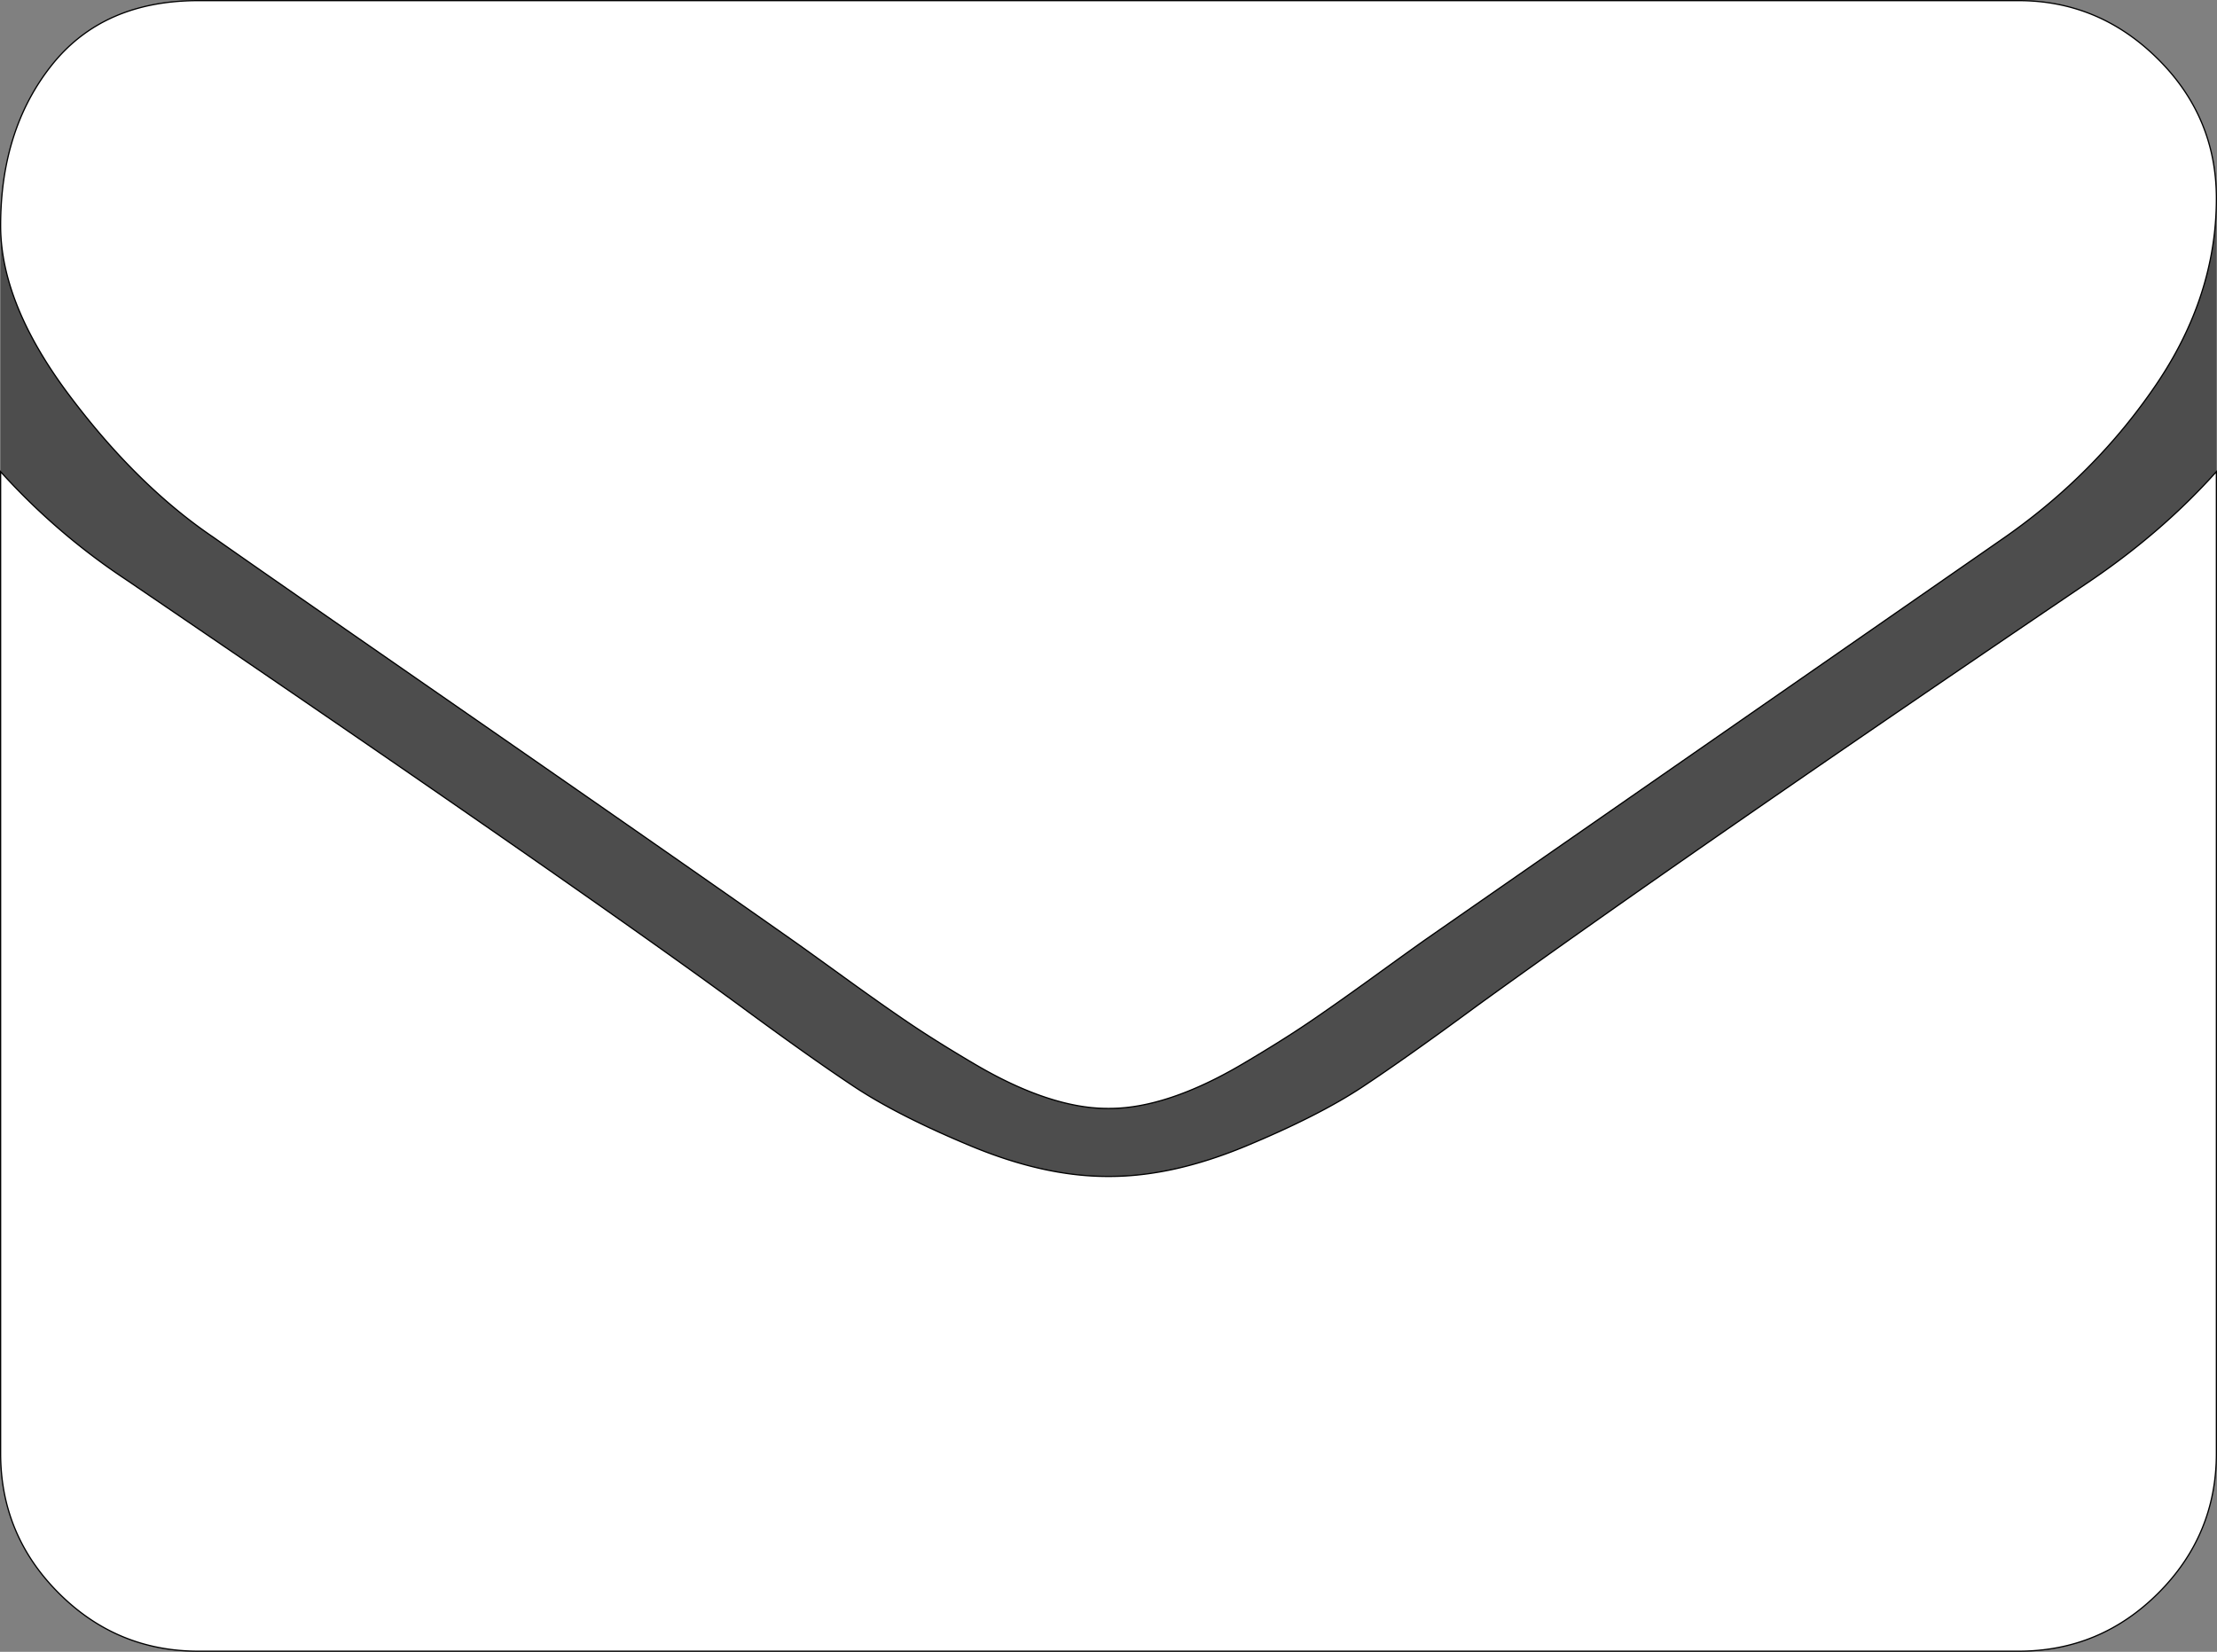
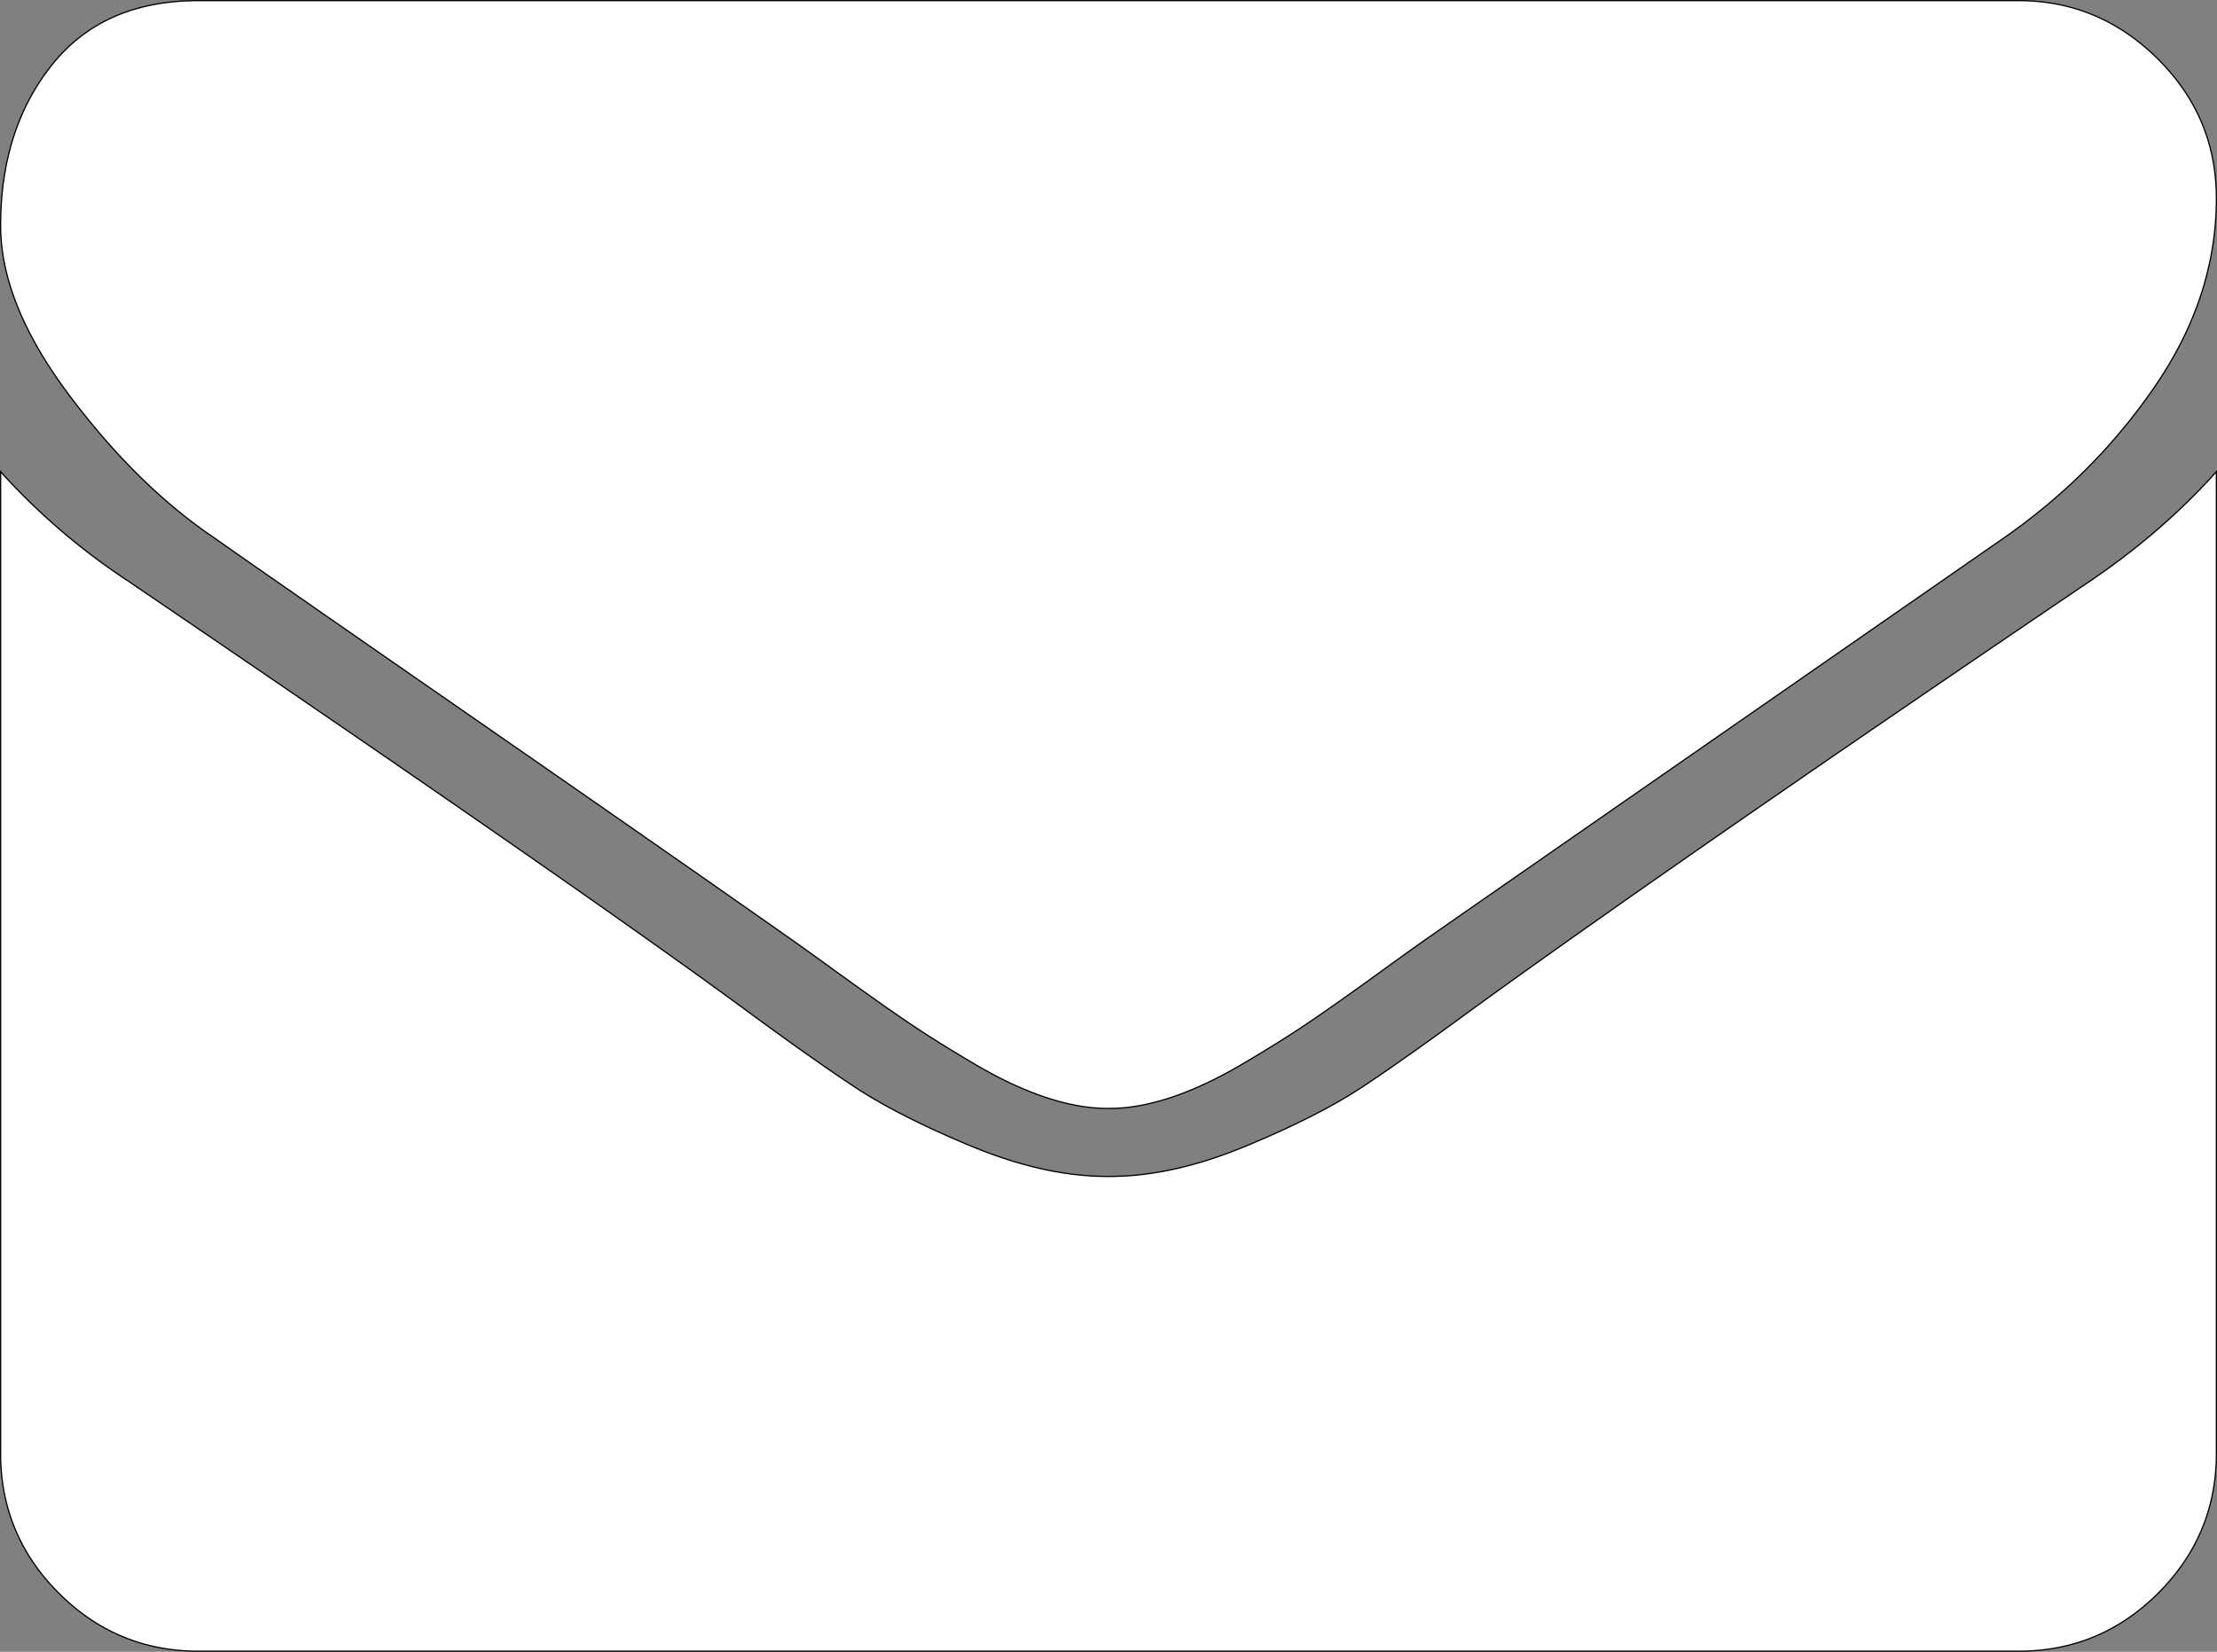
<svg xmlns="http://www.w3.org/2000/svg" id="Calque_1" data-name="Calque 1" viewBox="0 0 1793 1336">
  <rect x="0" y="0" width="1793" height="1336" fill="#808080" stroke="none" />
  <defs>
    <style>.cls-1{fill:#4d4d4d;}.cls-2{fill:#fff;stroke:#000;stroke-miterlimit:10;}</style>
  </defs>
-   <rect class="cls-1" x="0.5" y="175.111" width="1792" height="813.863" />
  <path class="cls-2" d="M1792,710v794q0,66-47,113-47,47-113,47H160q-66,0-113-47Q0,1570,0,1504V710a530.33,530.33,0,0,0,101,87q362,246,497,345,57,42,92.5,65.5,35.5,23.5,94.5,48T895,1280h2q51,0,110-24.5,59-24.5,94.5-48T1194,1142q170-123,498-345Q1749,758,1792,710Zm0-221q0,79-49,151-49,72-122,123-376,261-468,325-10,7-42.5,30.5-32.5,23.5-54,38-21.5,14.5-52,32.5-30.5,18-57.5,27t-50,9h-2q-23,0-50-9t-57.5-27q-30.5-18-52-32.5-21.5-14.5-54-38Q649,1095,639,1088q-91-64-262-182.5T172,763Q110,721,55,647.5T0,511q0-78,41.5-130T160,329H1632q65,0,112.5,47T1792,489Z" transform="translate(0.5 -328.5)" />
</svg>